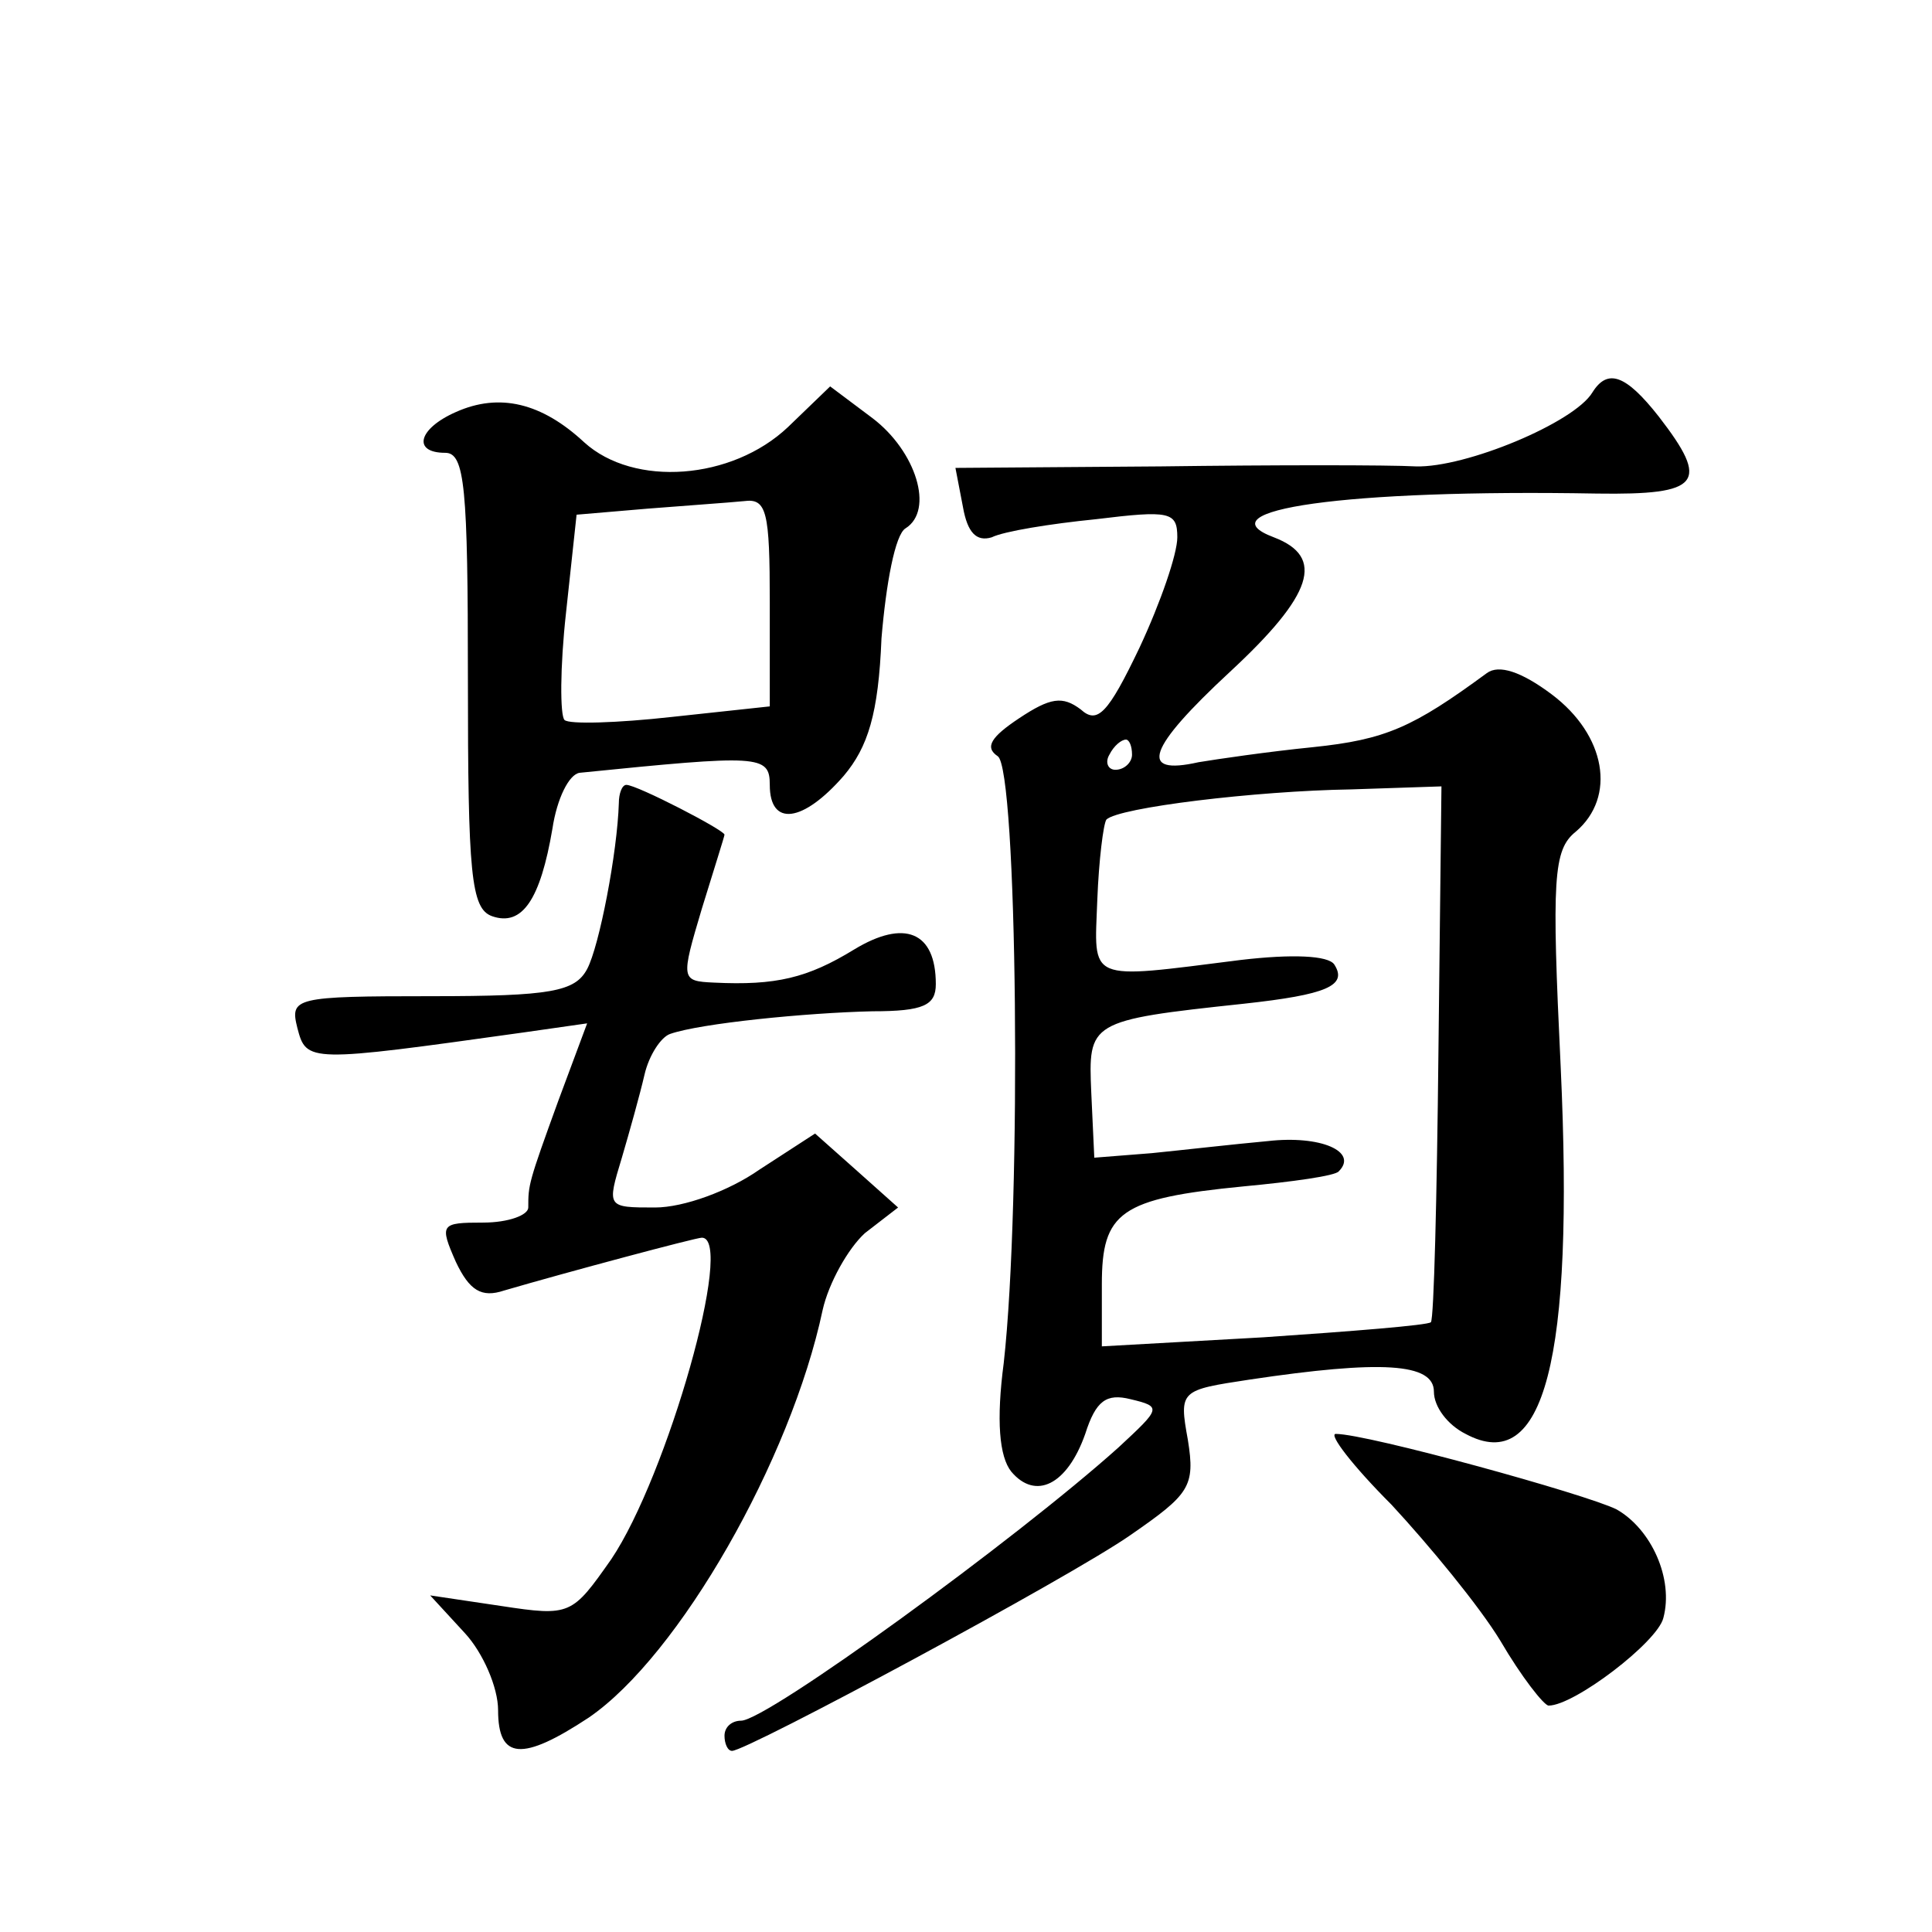
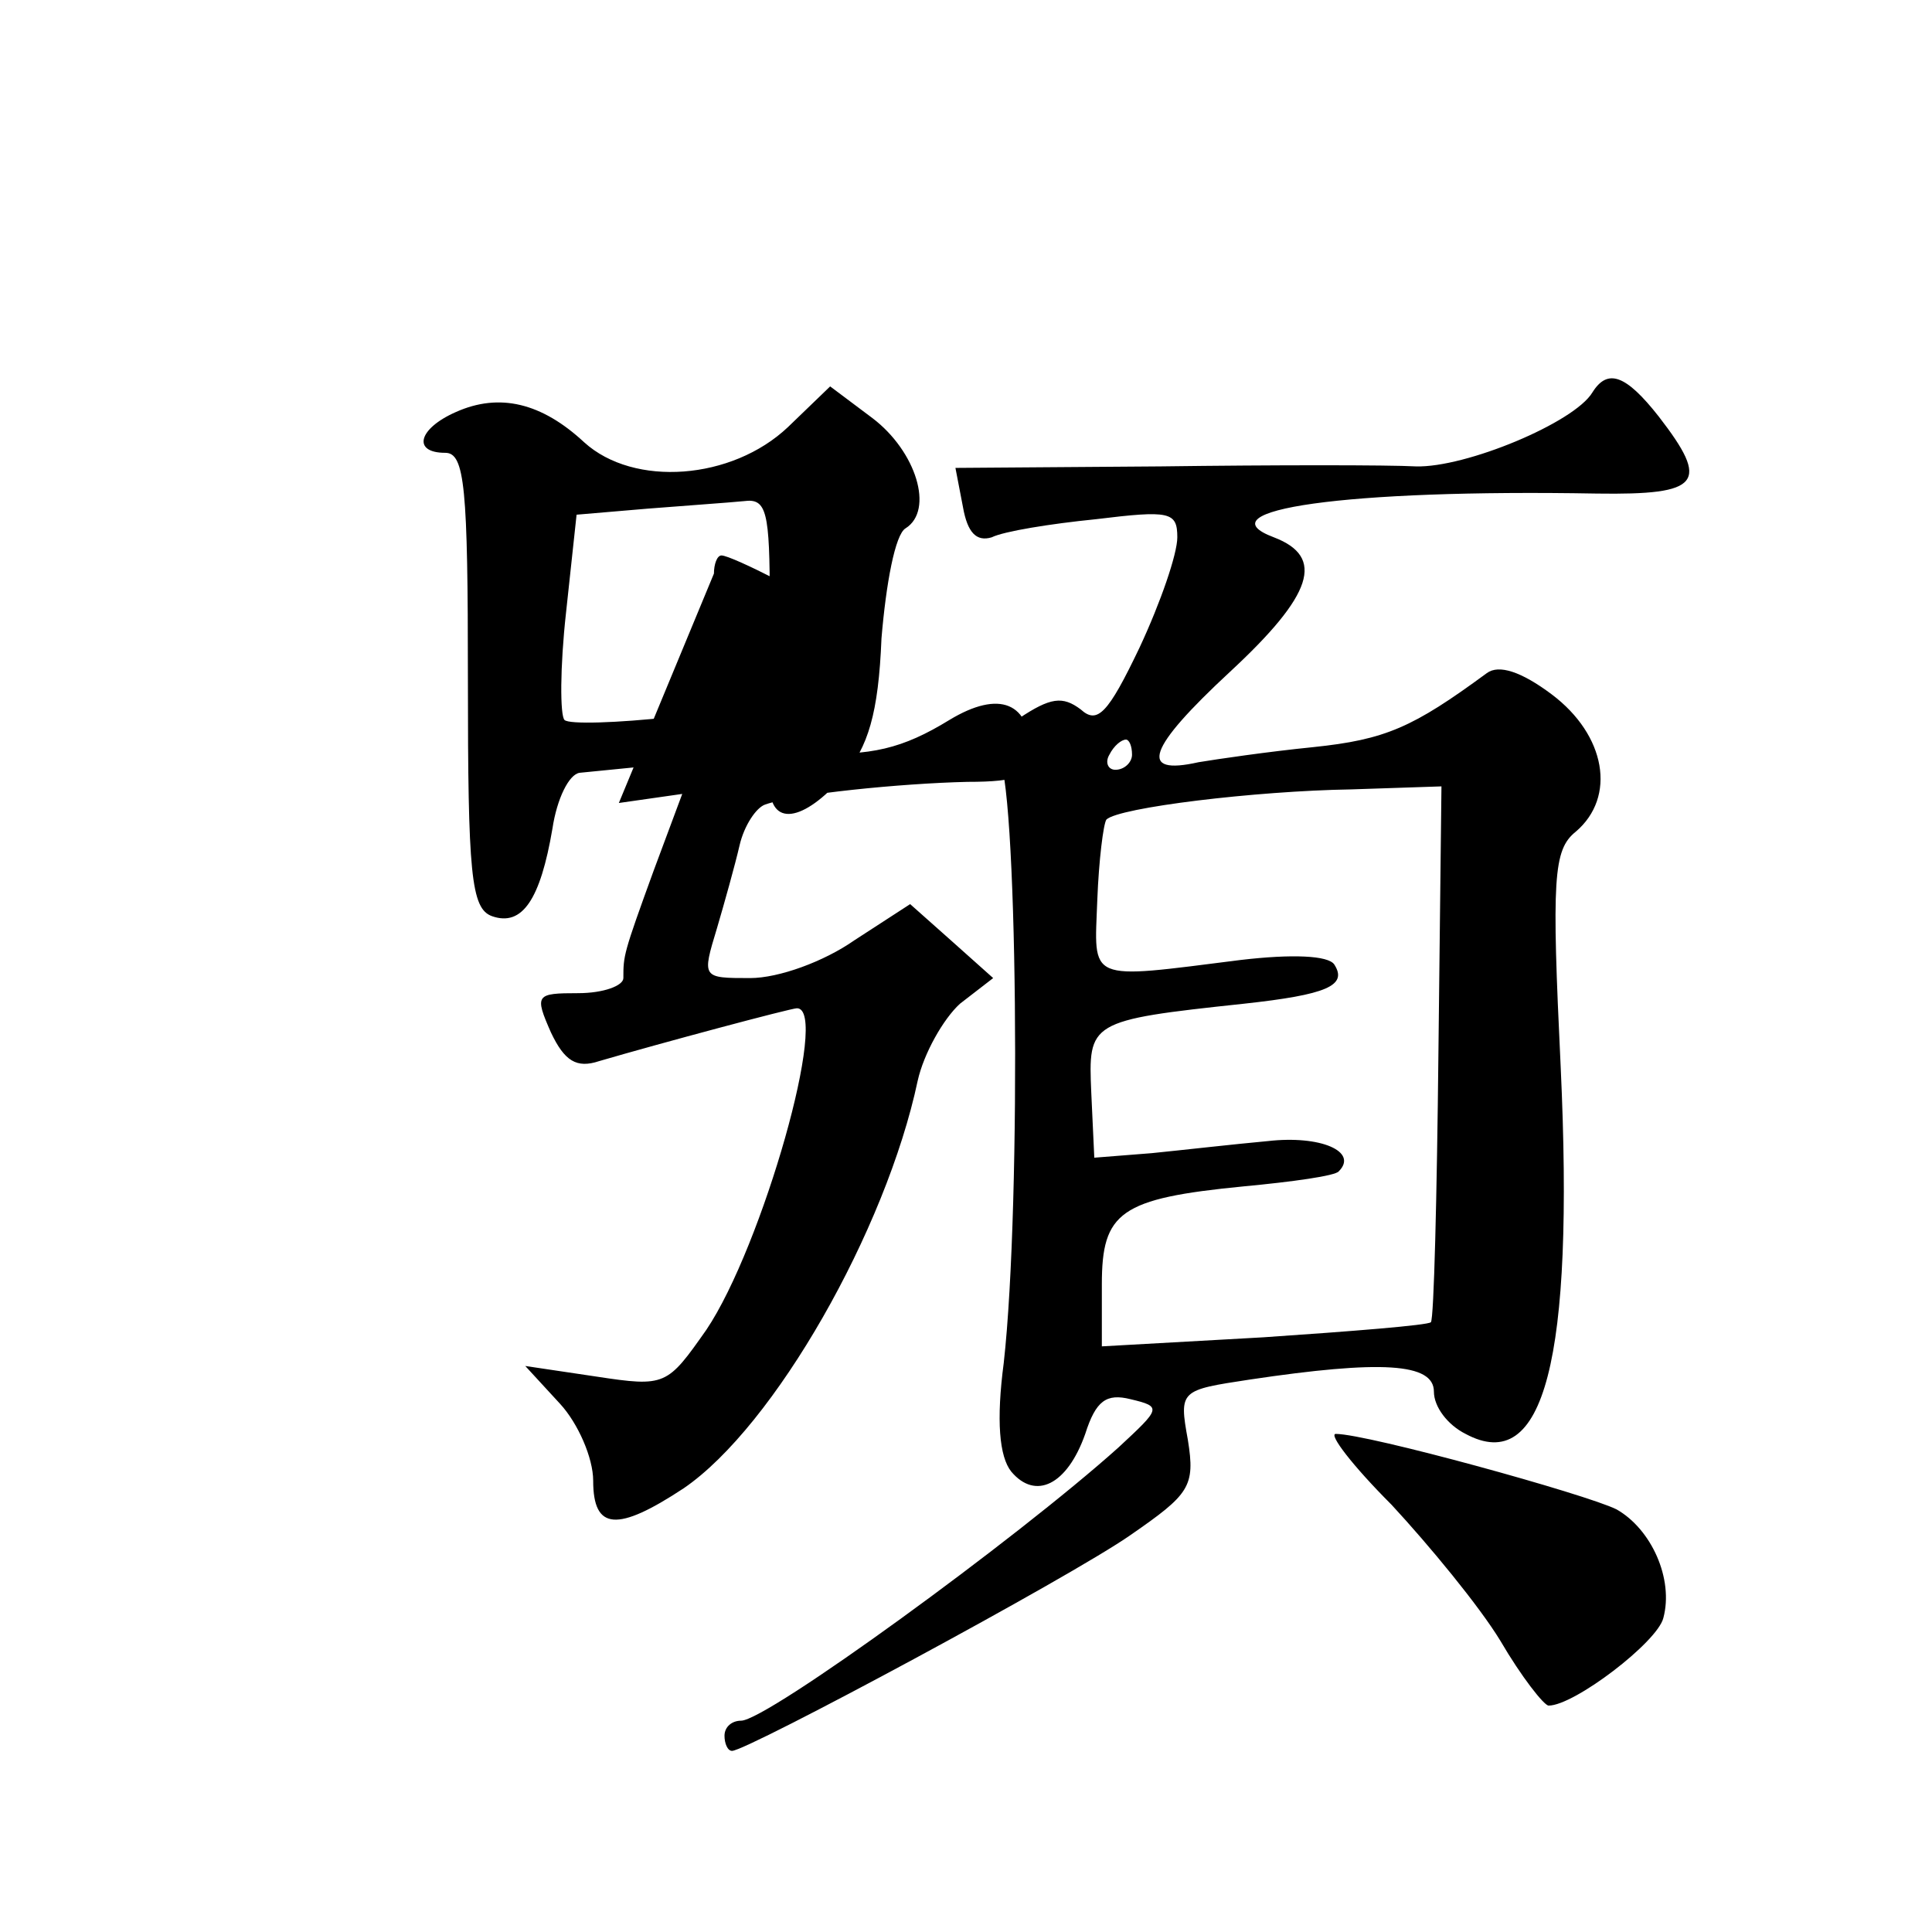
<svg xmlns="http://www.w3.org/2000/svg" version="1.0" width="128pt" height="128pt" viewBox="0 0 128 128" preserveAspectRatio="xMidYMid meet">
  <g transform="translate(0,128) scale(0.1,-0.1)" fill="#0" stroke="none">
-     <path d="M1055 1020 c-12 -20 -84 -50 -117 -49 -18 1 -94 1 -169 0 l-136 -1 5 -26 c3 -17 9 -23 19 -20 8 4 39 9 69 12 49 6 54 5 54 -12 0 -11 -11 -43 -25 -73 -21 -44 -28 -51 -39 -41 -12 9 -20 8 -41 -6 -18 -12 -23 -19 -14 -25 13 -8 16 -295 4 -402 -5 -38 -3 -62 5 -72 16 -19 37 -9 49 25 7 22 14 27 30 23 21 -5 20 -6 -8 -32 -68 -61 -233 -181 -250 -181 -6 0 -11 -4 -11 -10 0 -5 2 -10 5 -10 10 0 224 115 264 143 39 27 43 32 38 63 -6 33 -5 33 41 40 87 13 122 11 122 -8 0 -10 9 -22 21 -28 52 -28 72 49 63 243 -6 125 -5 144 10 156 27 23 20 64 -16 91 -20 15 -35 20 -43 14 -49 -36 -67 -44 -115 -49 -30 -3 -64 -8 -76 -10 -40 -9 -34 9 21 60 55 51 63 76 29 89 -48 18 47 32 214 29 69 -1 75 7 41 51 -22 28 -34 32 -44 16z m-305 -240 c0 -5 -5 -10 -11 -10 -5 0 -7 5 -4 10 3 6 8 10 11 10 2 0 4 -4 4 -10z m203 -197 c-1 -96 -3 -177 -5 -179 -2 -2 -52 -6 -111 -10 l-107 -6 0 41 c0 48 12 57 94 65 32 3 61 7 63 10 13 13 -12 24 -47 20 -22 -2 -57 -6 -77 -8 l-38 -3 -2 43 c-2 47 -2 48 101 59 55 6 69 12 60 26 -4 6 -28 7 -62 3 -103 -13 -97 -15 -95 40 1 26 4 50 6 53 8 8 99 19 162 20 l60 2 -2 -176z M302 1007 c-25 -11 -29 -27 -7 -27 13 0 15 -23 15 -150 0 -129 2 -152 16 -157 20 -7 32 11 40 58 3 20 11 36 18 37 119 12 126 12 126 -8 0 -28 22 -25 49 6 16 19 23 41 25 91 3 36 9 69 16 73 19 12 7 51 -22 73 l-28 21 -28 -27 c-37 -35 -102 -40 -135 -10 -28 26 -56 33 -85 20z m208 -126 l0 -69 -65 -7 c-36 -4 -68 -5 -71 -2 -3 3 -3 35 1 71 l7 65 47 4 c25 2 54 4 64 5 15 2 17 -7 17 -67z M410 748 c-1 -33 -13 -95 -21 -110 -8 -15 -24 -18 -103 -18 -91 0 -94 -1 -89 -21 6 -23 7 -23 150 -3 l42 6 -19 -51 c-20 -55 -20 -56 -20 -71 0 -5 -13 -10 -30 -10 -28 0 -29 -1 -18 -26 9 -19 17 -24 32 -19 41 12 127 35 131 35 22 0 -23 -158 -60 -213 -26 -37 -27 -38 -73 -31 l-47 7 23 -25 c12 -13 22 -36 22 -51 0 -33 16 -34 60 -5 60 41 134 171 155 270 4 18 17 41 28 51 l22 17 -28 25 -27 24 -37 -24 c-20 -14 -50 -25 -69 -25 -32 0 -32 0 -22 33 5 17 12 42 15 55 3 13 11 25 17 27 20 7 90 14 134 15 34 0 42 4 42 18 0 35 -21 43 -54 23 -31 -19 -52 -24 -93 -22 -22 1 -22 2 -8 49 8 26 15 48 15 49 0 3 -58 33 -65 33 -3 0 -5 -6 -5 -12z M922 283 c25 -27 58 -67 72 -90 14 -24 29 -43 32 -43 17 0 72 42 76 58 7 26 -8 59 -31 72 -20 10 -165 50 -186 50 -5 0 11 -21 37 -47z" />
+     <path d="M1055 1020 c-12 -20 -84 -50 -117 -49 -18 1 -94 1 -169 0 l-136 -1 5 -26 c3 -17 9 -23 19 -20 8 4 39 9 69 12 49 6 54 5 54 -12 0 -11 -11 -43 -25 -73 -21 -44 -28 -51 -39 -41 -12 9 -20 8 -41 -6 -18 -12 -23 -19 -14 -25 13 -8 16 -295 4 -402 -5 -38 -3 -62 5 -72 16 -19 37 -9 49 25 7 22 14 27 30 23 21 -5 20 -6 -8 -32 -68 -61 -233 -181 -250 -181 -6 0 -11 -4 -11 -10 0 -5 2 -10 5 -10 10 0 224 115 264 143 39 27 43 32 38 63 -6 33 -5 33 41 40 87 13 122 11 122 -8 0 -10 9 -22 21 -28 52 -28 72 49 63 243 -6 125 -5 144 10 156 27 23 20 64 -16 91 -20 15 -35 20 -43 14 -49 -36 -67 -44 -115 -49 -30 -3 -64 -8 -76 -10 -40 -9 -34 9 21 60 55 51 63 76 29 89 -48 18 47 32 214 29 69 -1 75 7 41 51 -22 28 -34 32 -44 16z m-305 -240 c0 -5 -5 -10 -11 -10 -5 0 -7 5 -4 10 3 6 8 10 11 10 2 0 4 -4 4 -10z m203 -197 c-1 -96 -3 -177 -5 -179 -2 -2 -52 -6 -111 -10 l-107 -6 0 41 c0 48 12 57 94 65 32 3 61 7 63 10 13 13 -12 24 -47 20 -22 -2 -57 -6 -77 -8 l-38 -3 -2 43 c-2 47 -2 48 101 59 55 6 69 12 60 26 -4 6 -28 7 -62 3 -103 -13 -97 -15 -95 40 1 26 4 50 6 53 8 8 99 19 162 20 l60 2 -2 -176z M302 1007 c-25 -11 -29 -27 -7 -27 13 0 15 -23 15 -150 0 -129 2 -152 16 -157 20 -7 32 11 40 58 3 20 11 36 18 37 119 12 126 12 126 -8 0 -28 22 -25 49 6 16 19 23 41 25 91 3 36 9 69 16 73 19 12 7 51 -22 73 l-28 21 -28 -27 c-37 -35 -102 -40 -135 -10 -28 26 -56 33 -85 20z m208 -126 l0 -69 -65 -7 c-36 -4 -68 -5 -71 -2 -3 3 -3 35 1 71 l7 65 47 4 c25 2 54 4 64 5 15 2 17 -7 17 -67z M410 748 l42 6 -19 -51 c-20 -55 -20 -56 -20 -71 0 -5 -13 -10 -30 -10 -28 0 -29 -1 -18 -26 9 -19 17 -24 32 -19 41 12 127 35 131 35 22 0 -23 -158 -60 -213 -26 -37 -27 -38 -73 -31 l-47 7 23 -25 c12 -13 22 -36 22 -51 0 -33 16 -34 60 -5 60 41 134 171 155 270 4 18 17 41 28 51 l22 17 -28 25 -27 24 -37 -24 c-20 -14 -50 -25 -69 -25 -32 0 -32 0 -22 33 5 17 12 42 15 55 3 13 11 25 17 27 20 7 90 14 134 15 34 0 42 4 42 18 0 35 -21 43 -54 23 -31 -19 -52 -24 -93 -22 -22 1 -22 2 -8 49 8 26 15 48 15 49 0 3 -58 33 -65 33 -3 0 -5 -6 -5 -12z M922 283 c25 -27 58 -67 72 -90 14 -24 29 -43 32 -43 17 0 72 42 76 58 7 26 -8 59 -31 72 -20 10 -165 50 -186 50 -5 0 11 -21 37 -47z" />
  </g>
</svg>